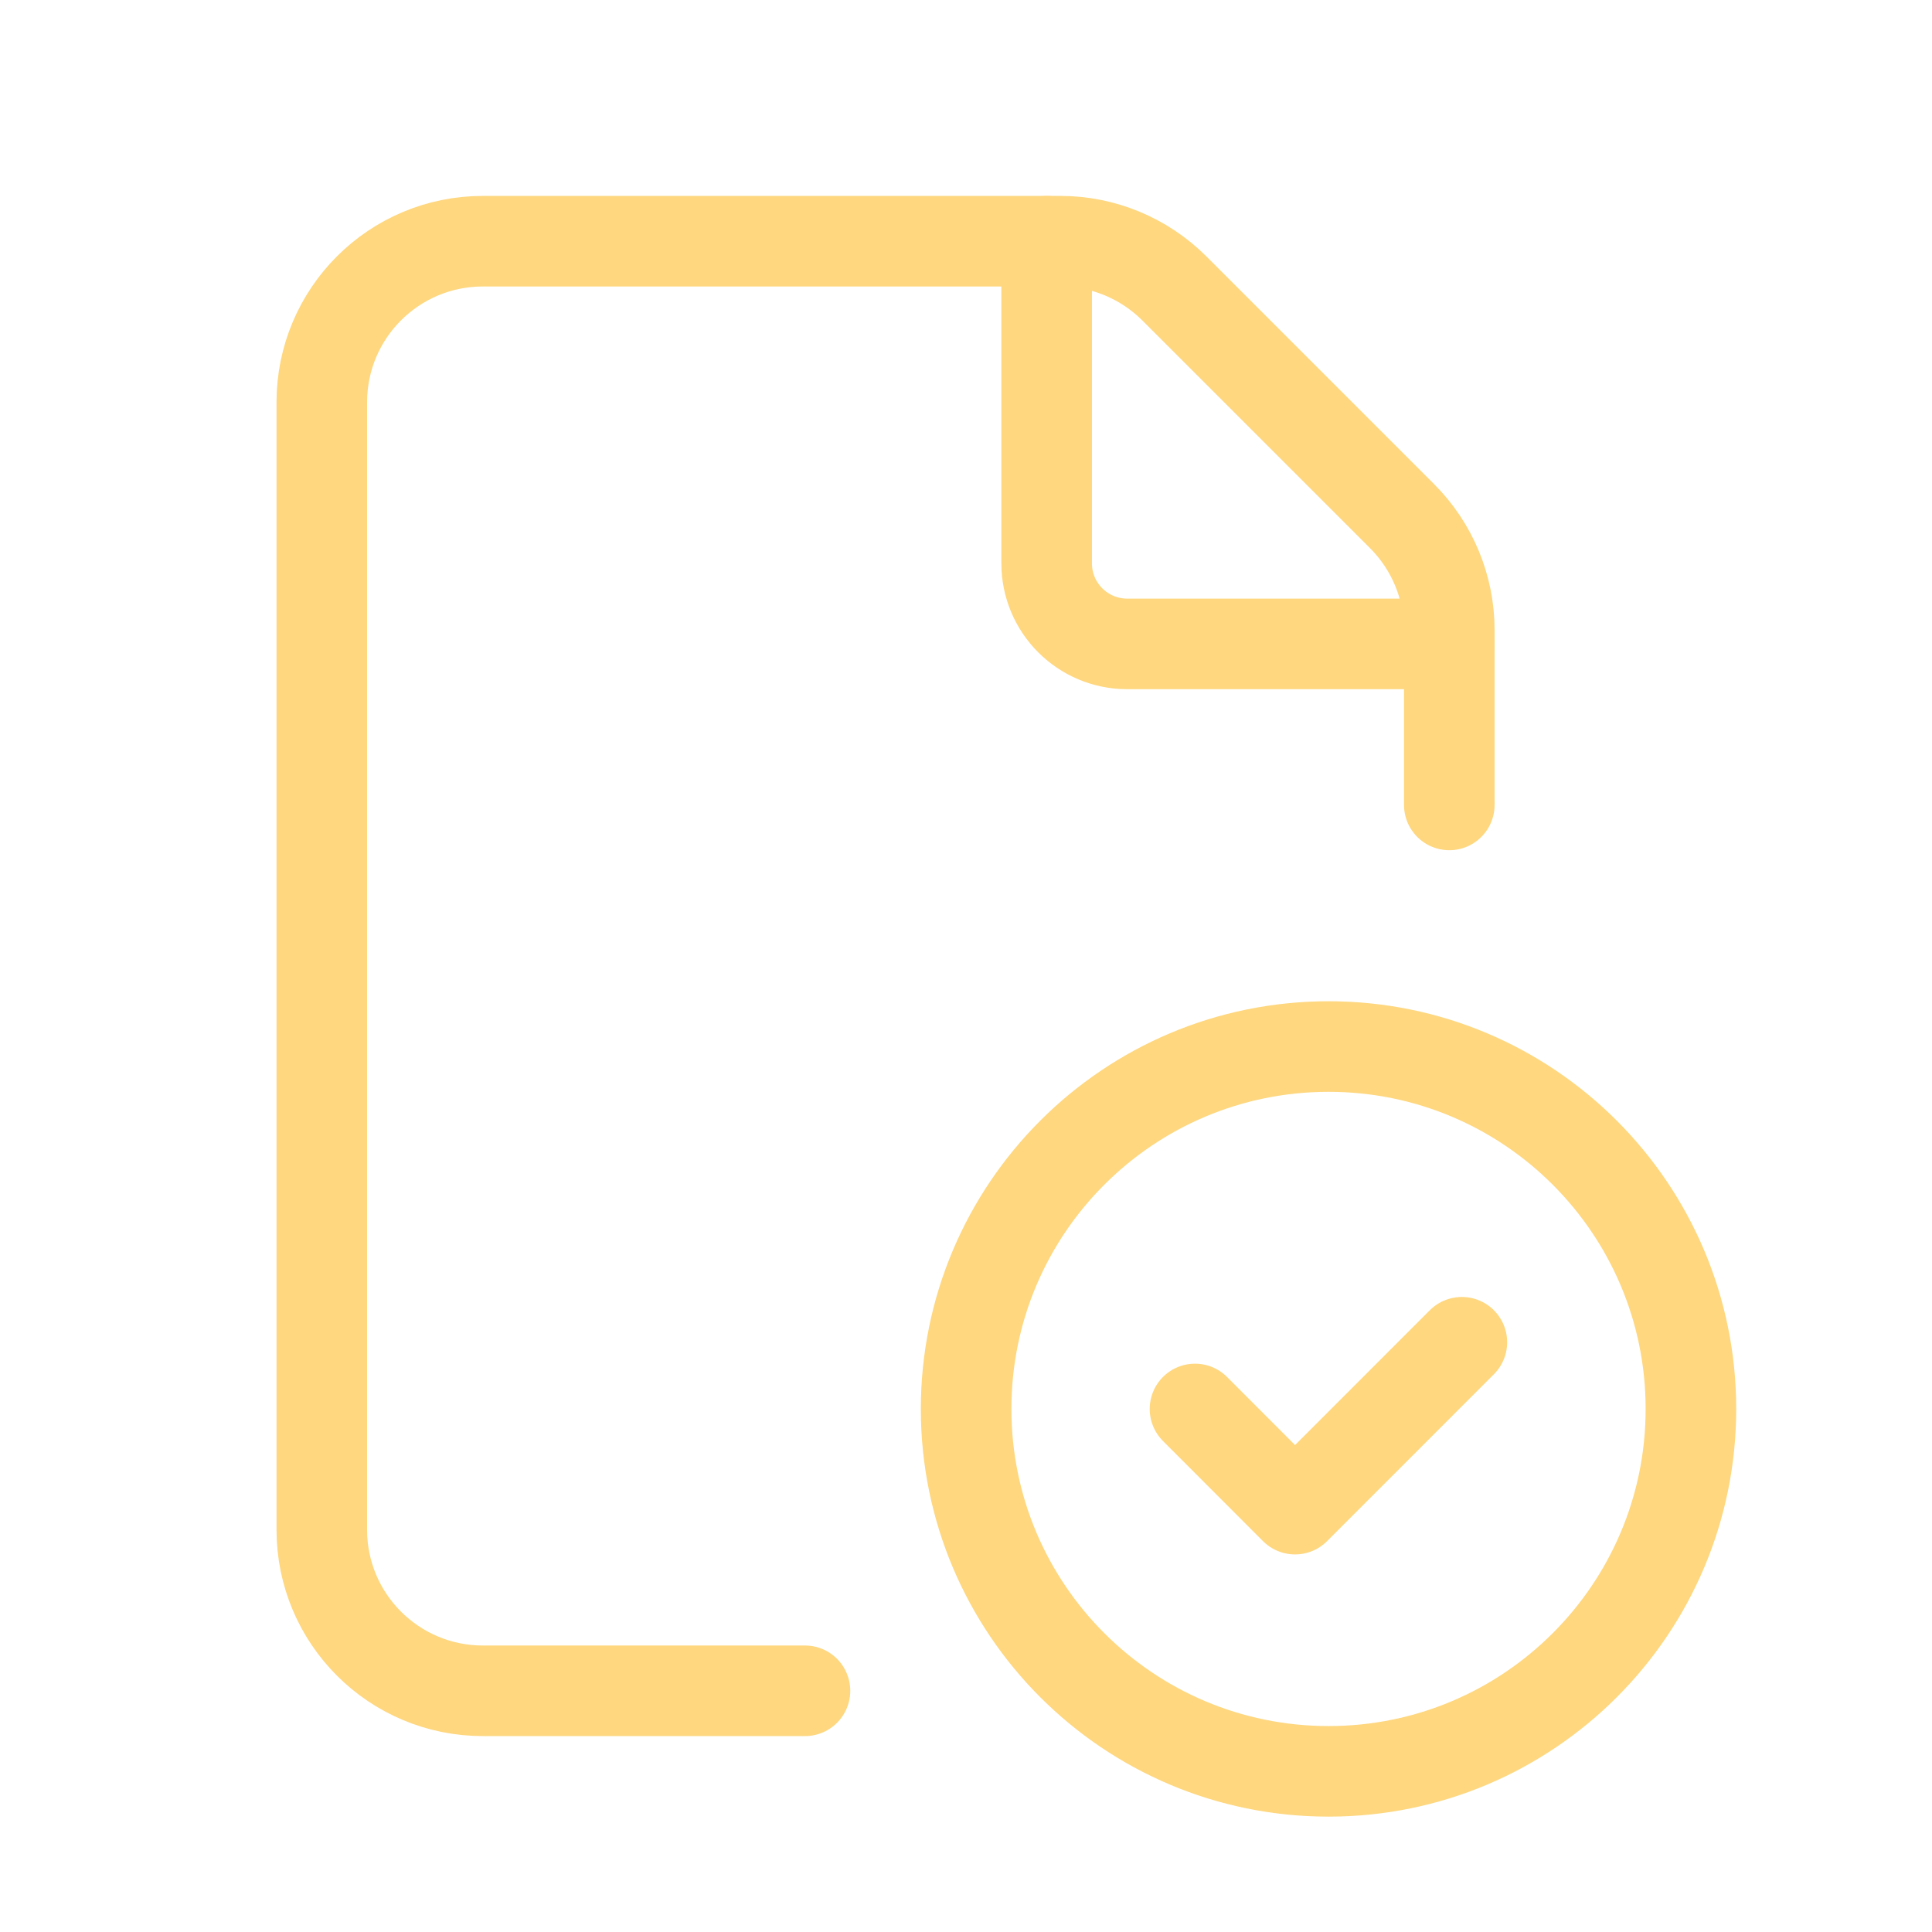
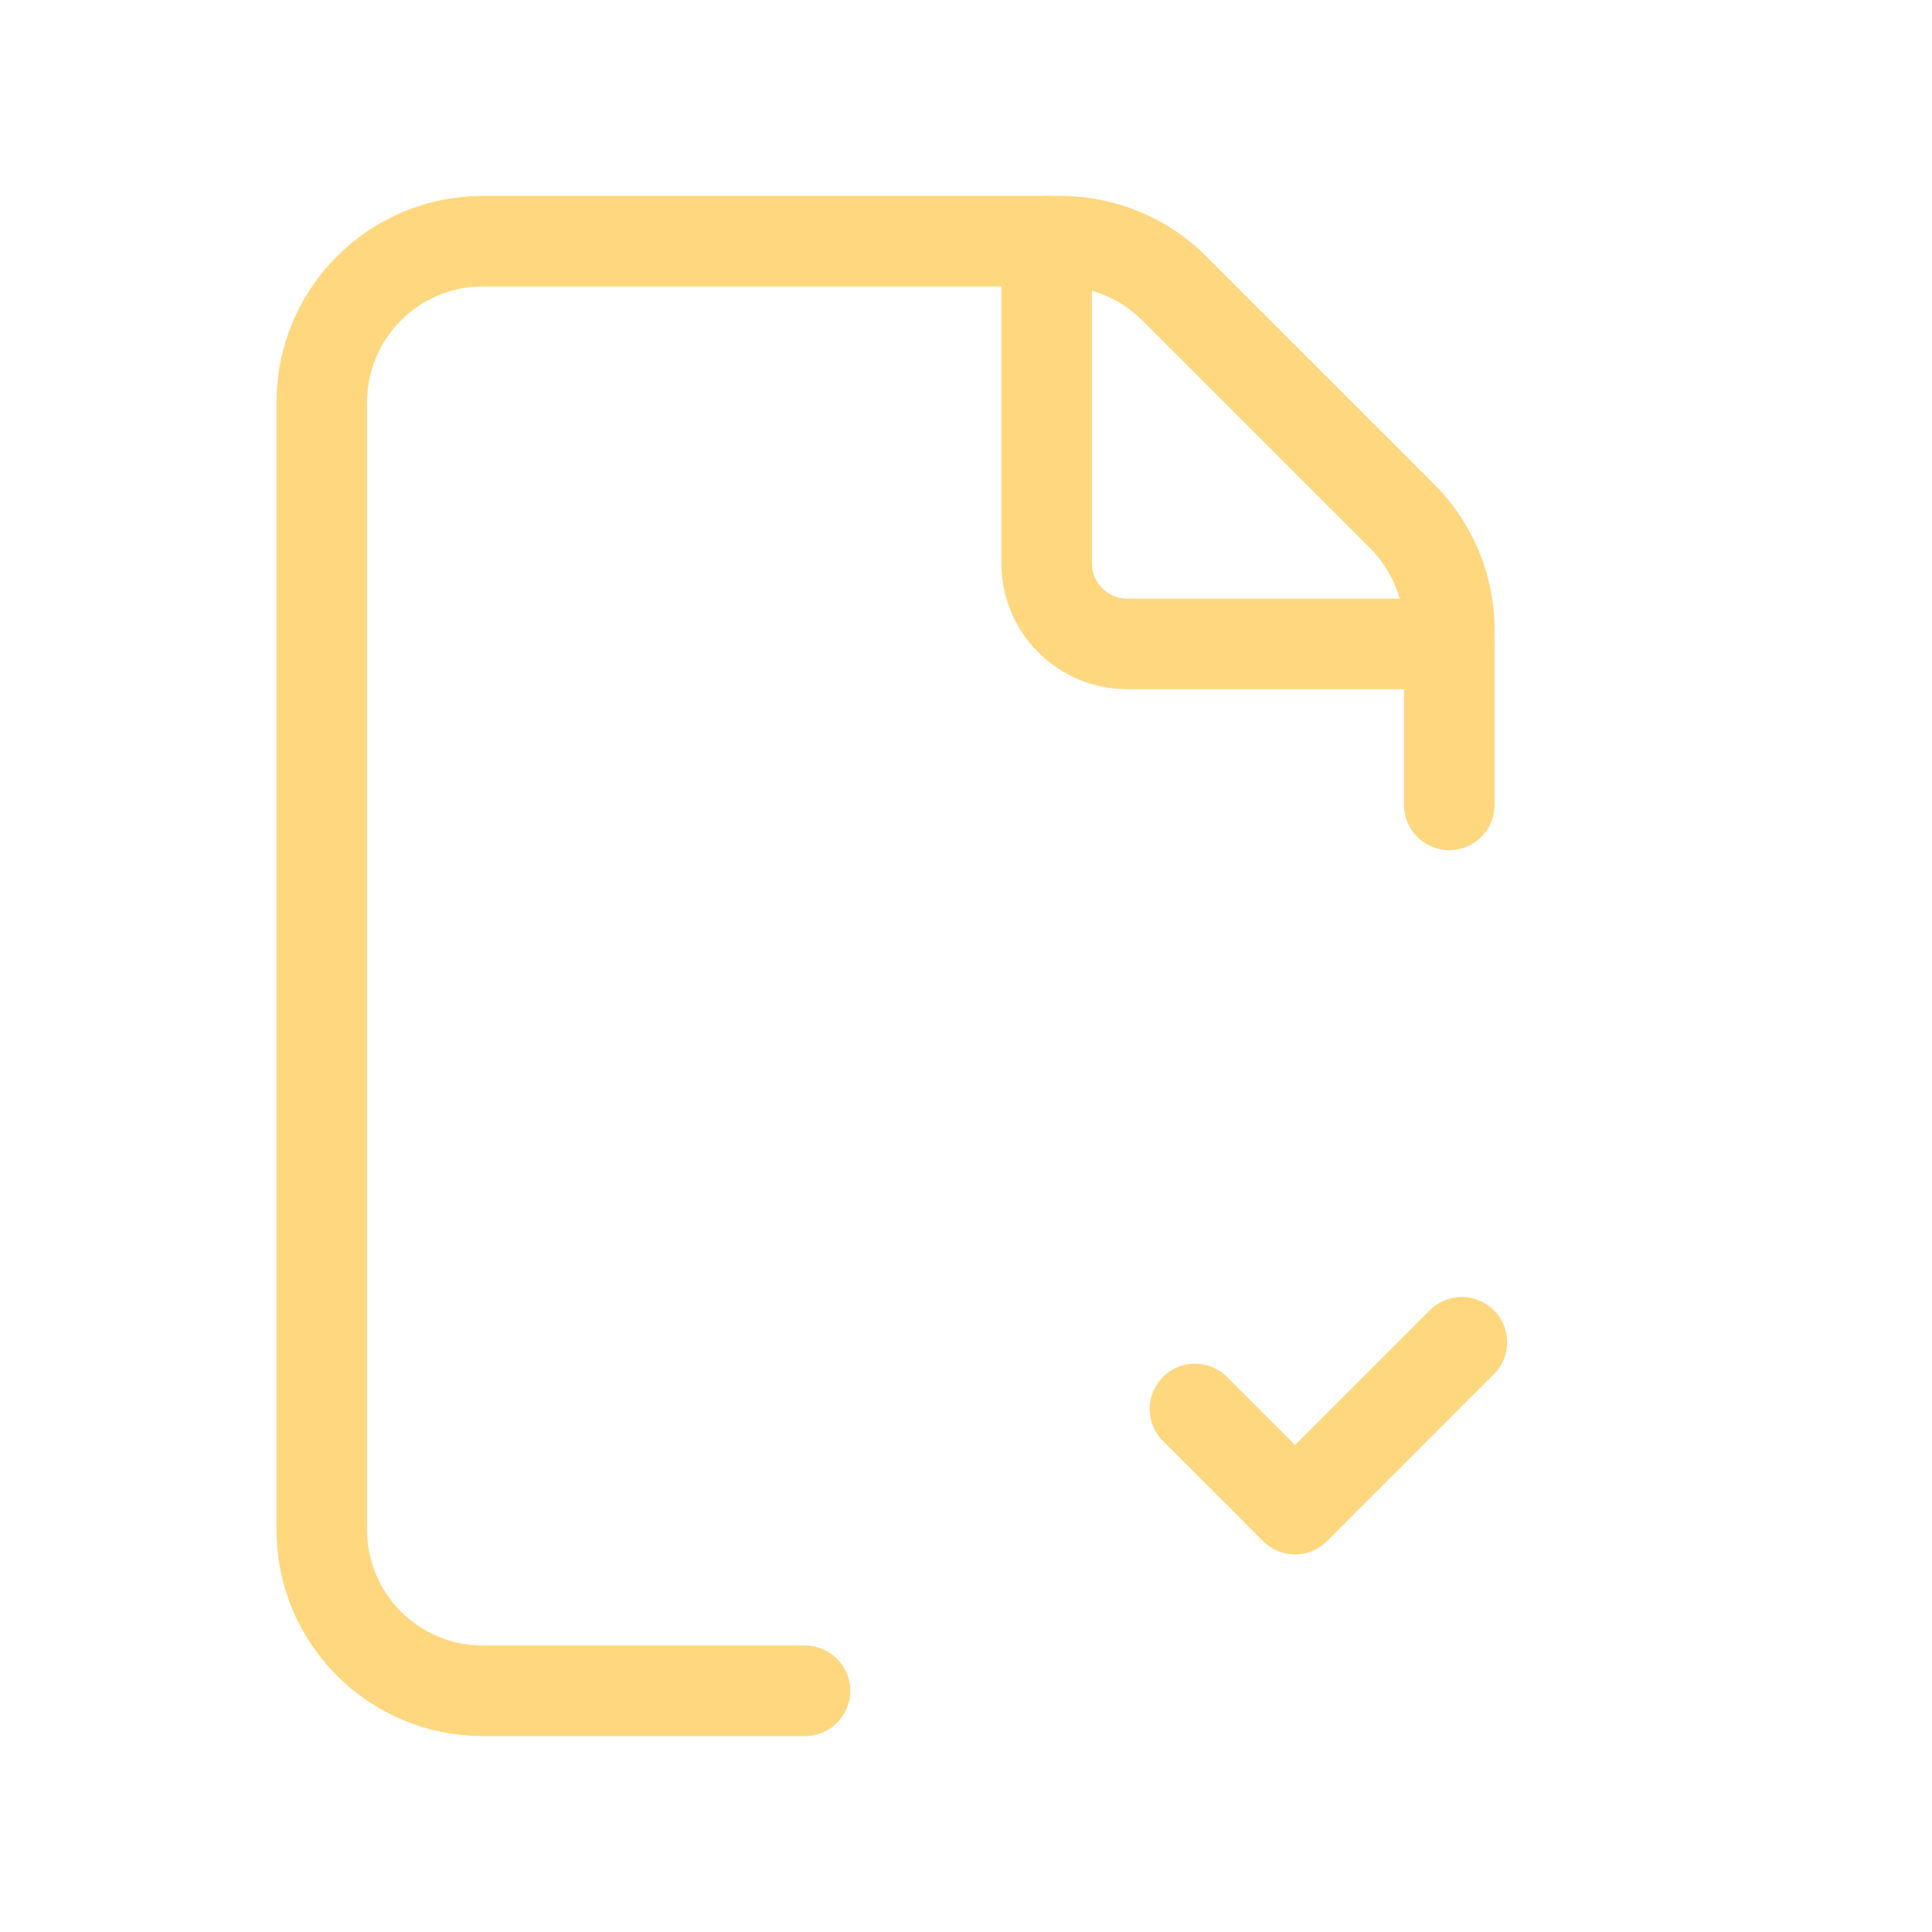
<svg xmlns="http://www.w3.org/2000/svg" fill="none" viewBox="0 0 32 32" height="32" width="32">
-   <path stroke-linejoin="round" stroke-linecap="round" stroke-width="1.5" stroke="#FED77F" d="M22.005 29.339C18.69 29.339 16.002 26.651 16.002 23.337C16.002 20.022 18.69 17.334 22.005 17.334C25.32 17.334 28.007 20.022 28.007 23.337C28.007 26.651 25.32 29.339 22.005 29.339" />
  <path stroke-linejoin="round" stroke-linecap="round" stroke-width="1.5" stroke="#FED77F" d="M24.005 13.332V10.435C24.005 9.728 23.723 9.049 23.223 8.549L19.451 4.777C18.95 4.277 18.271 3.995 17.564 3.995H7.998C6.524 3.995 5.33 5.189 5.33 6.663V25.337C5.33 26.811 6.524 28.005 7.998 28.005H13.333" />
  <path stroke-linejoin="round" stroke-linecap="round" stroke-width="1.5" stroke="#FED77F" d="M24.005 10.665H18.67C17.933 10.665 17.336 10.067 17.336 9.331V3.995" />
  <path stroke-linejoin="round" stroke-linecap="round" stroke-width="1.5" stroke="#FED77F" d="M24.213 22.232L21.45 24.996L19.793 23.337" />
</svg>